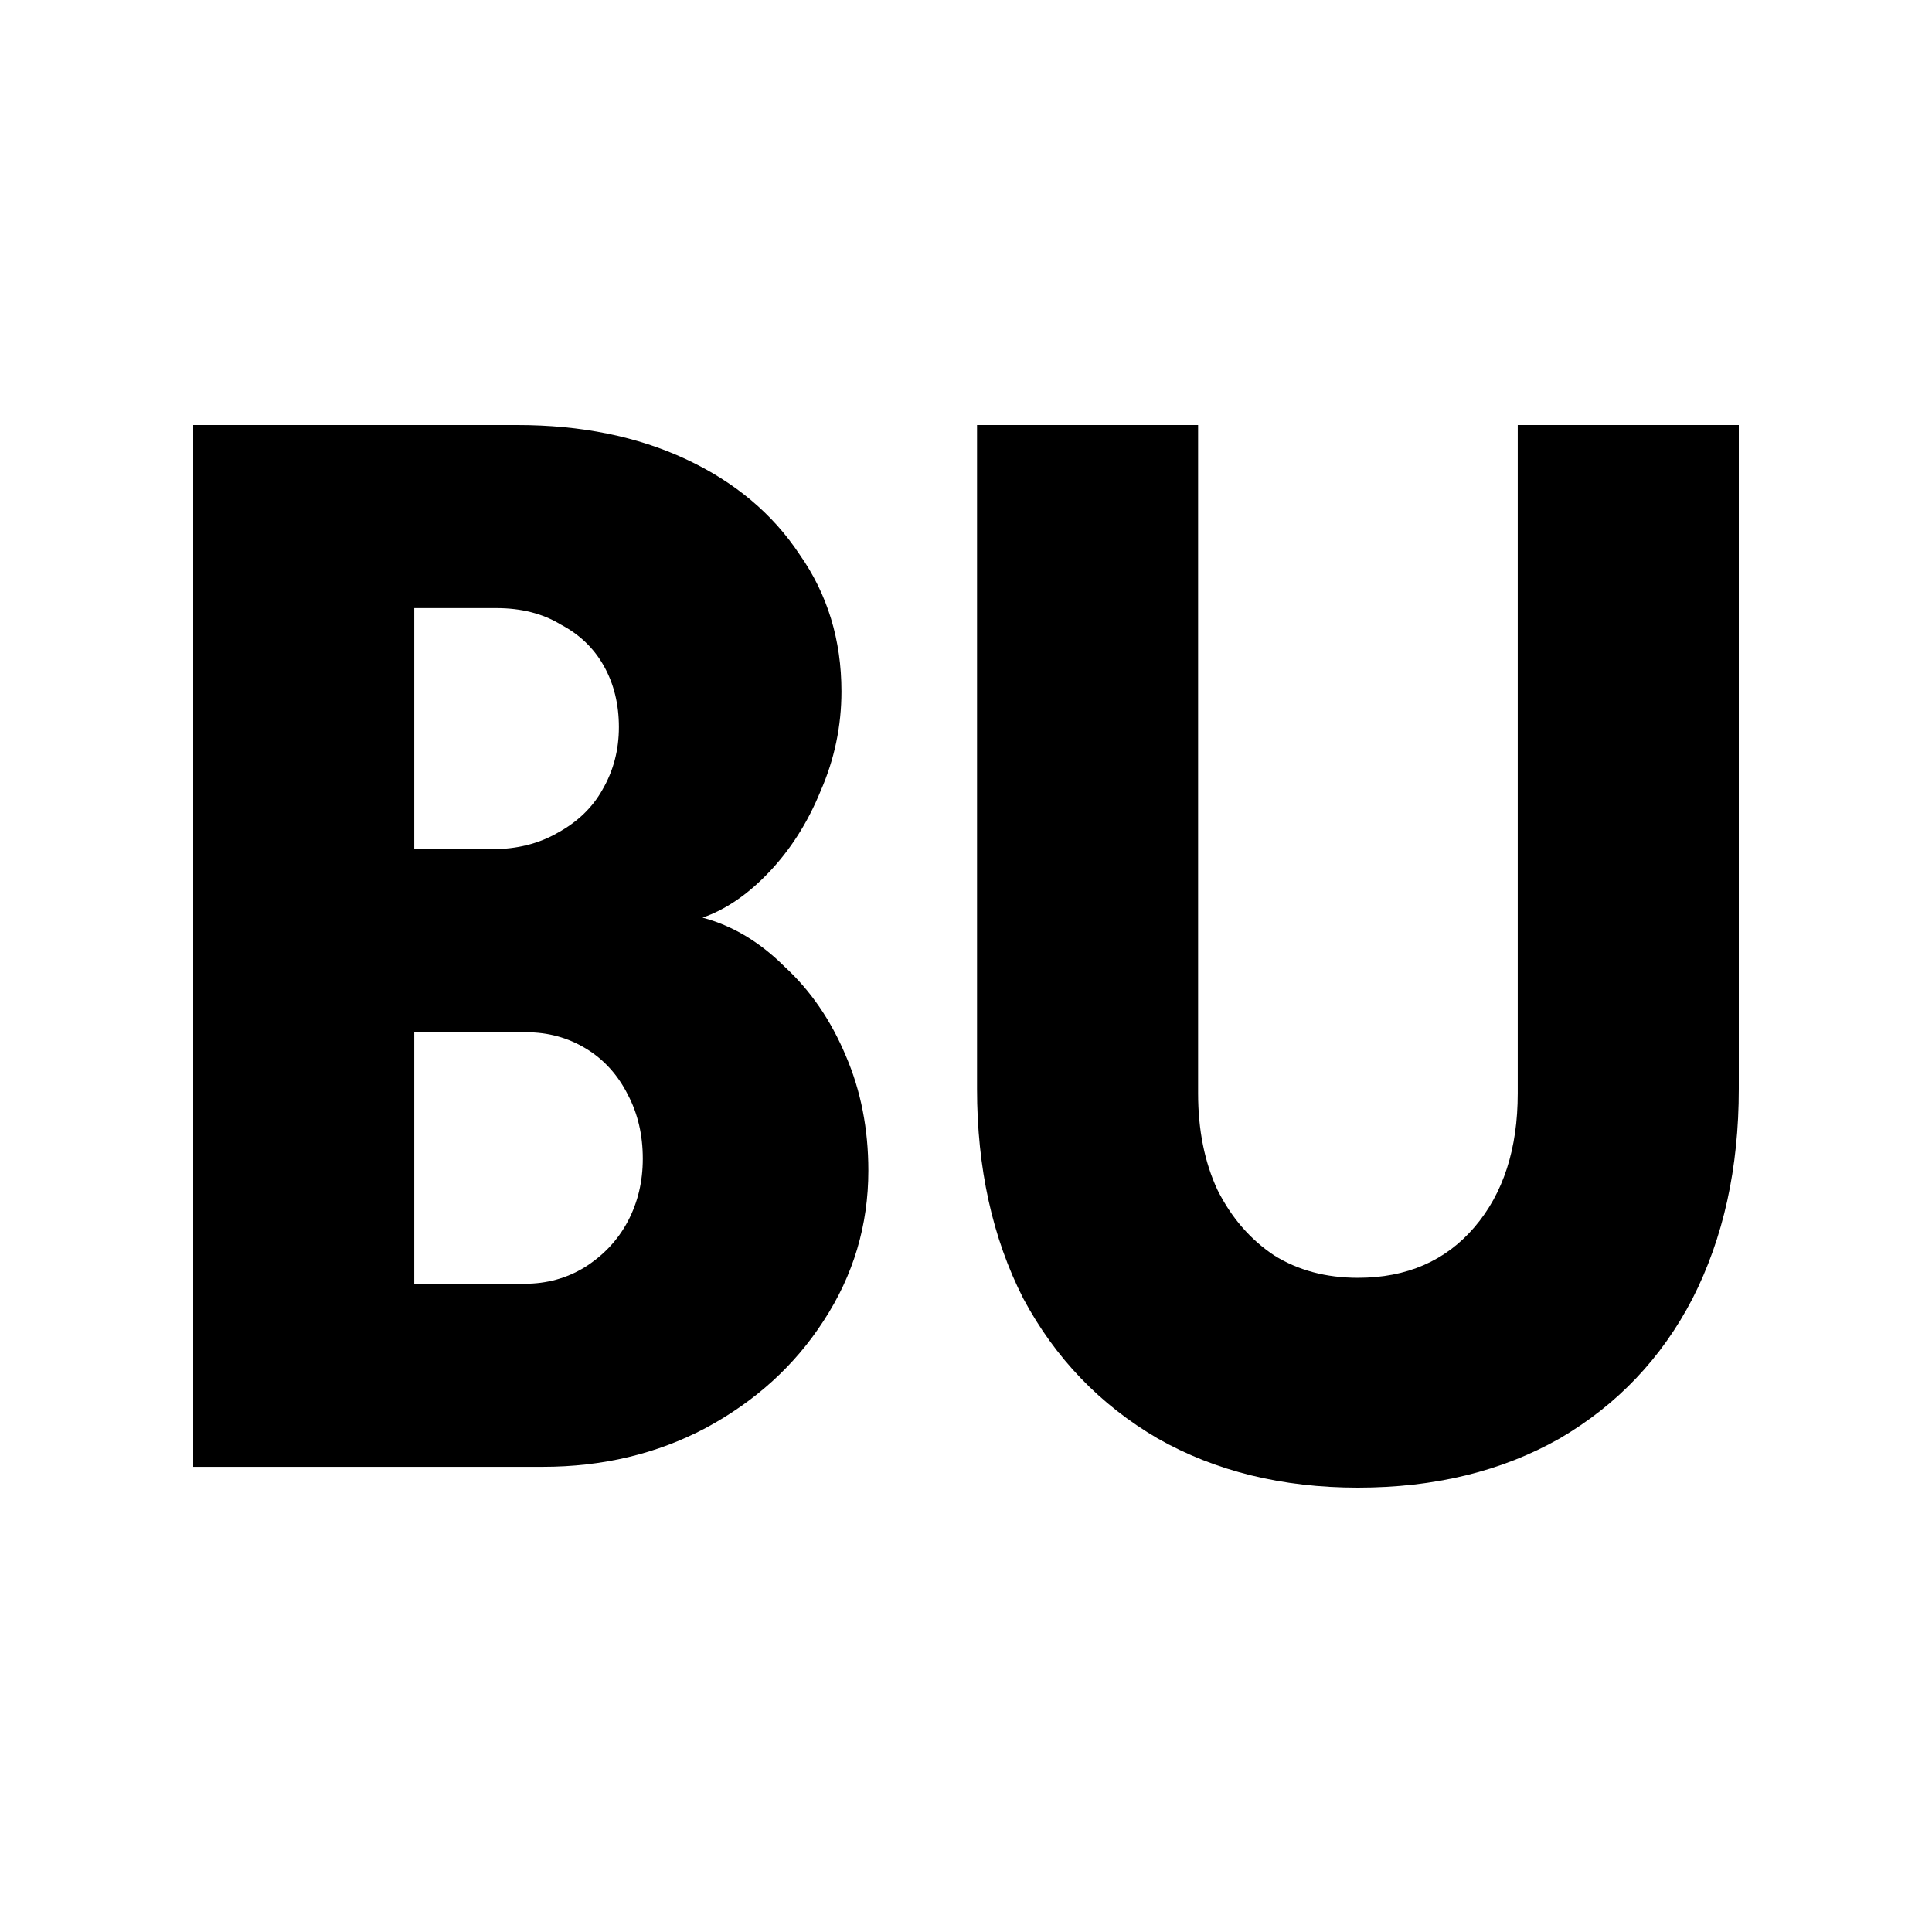
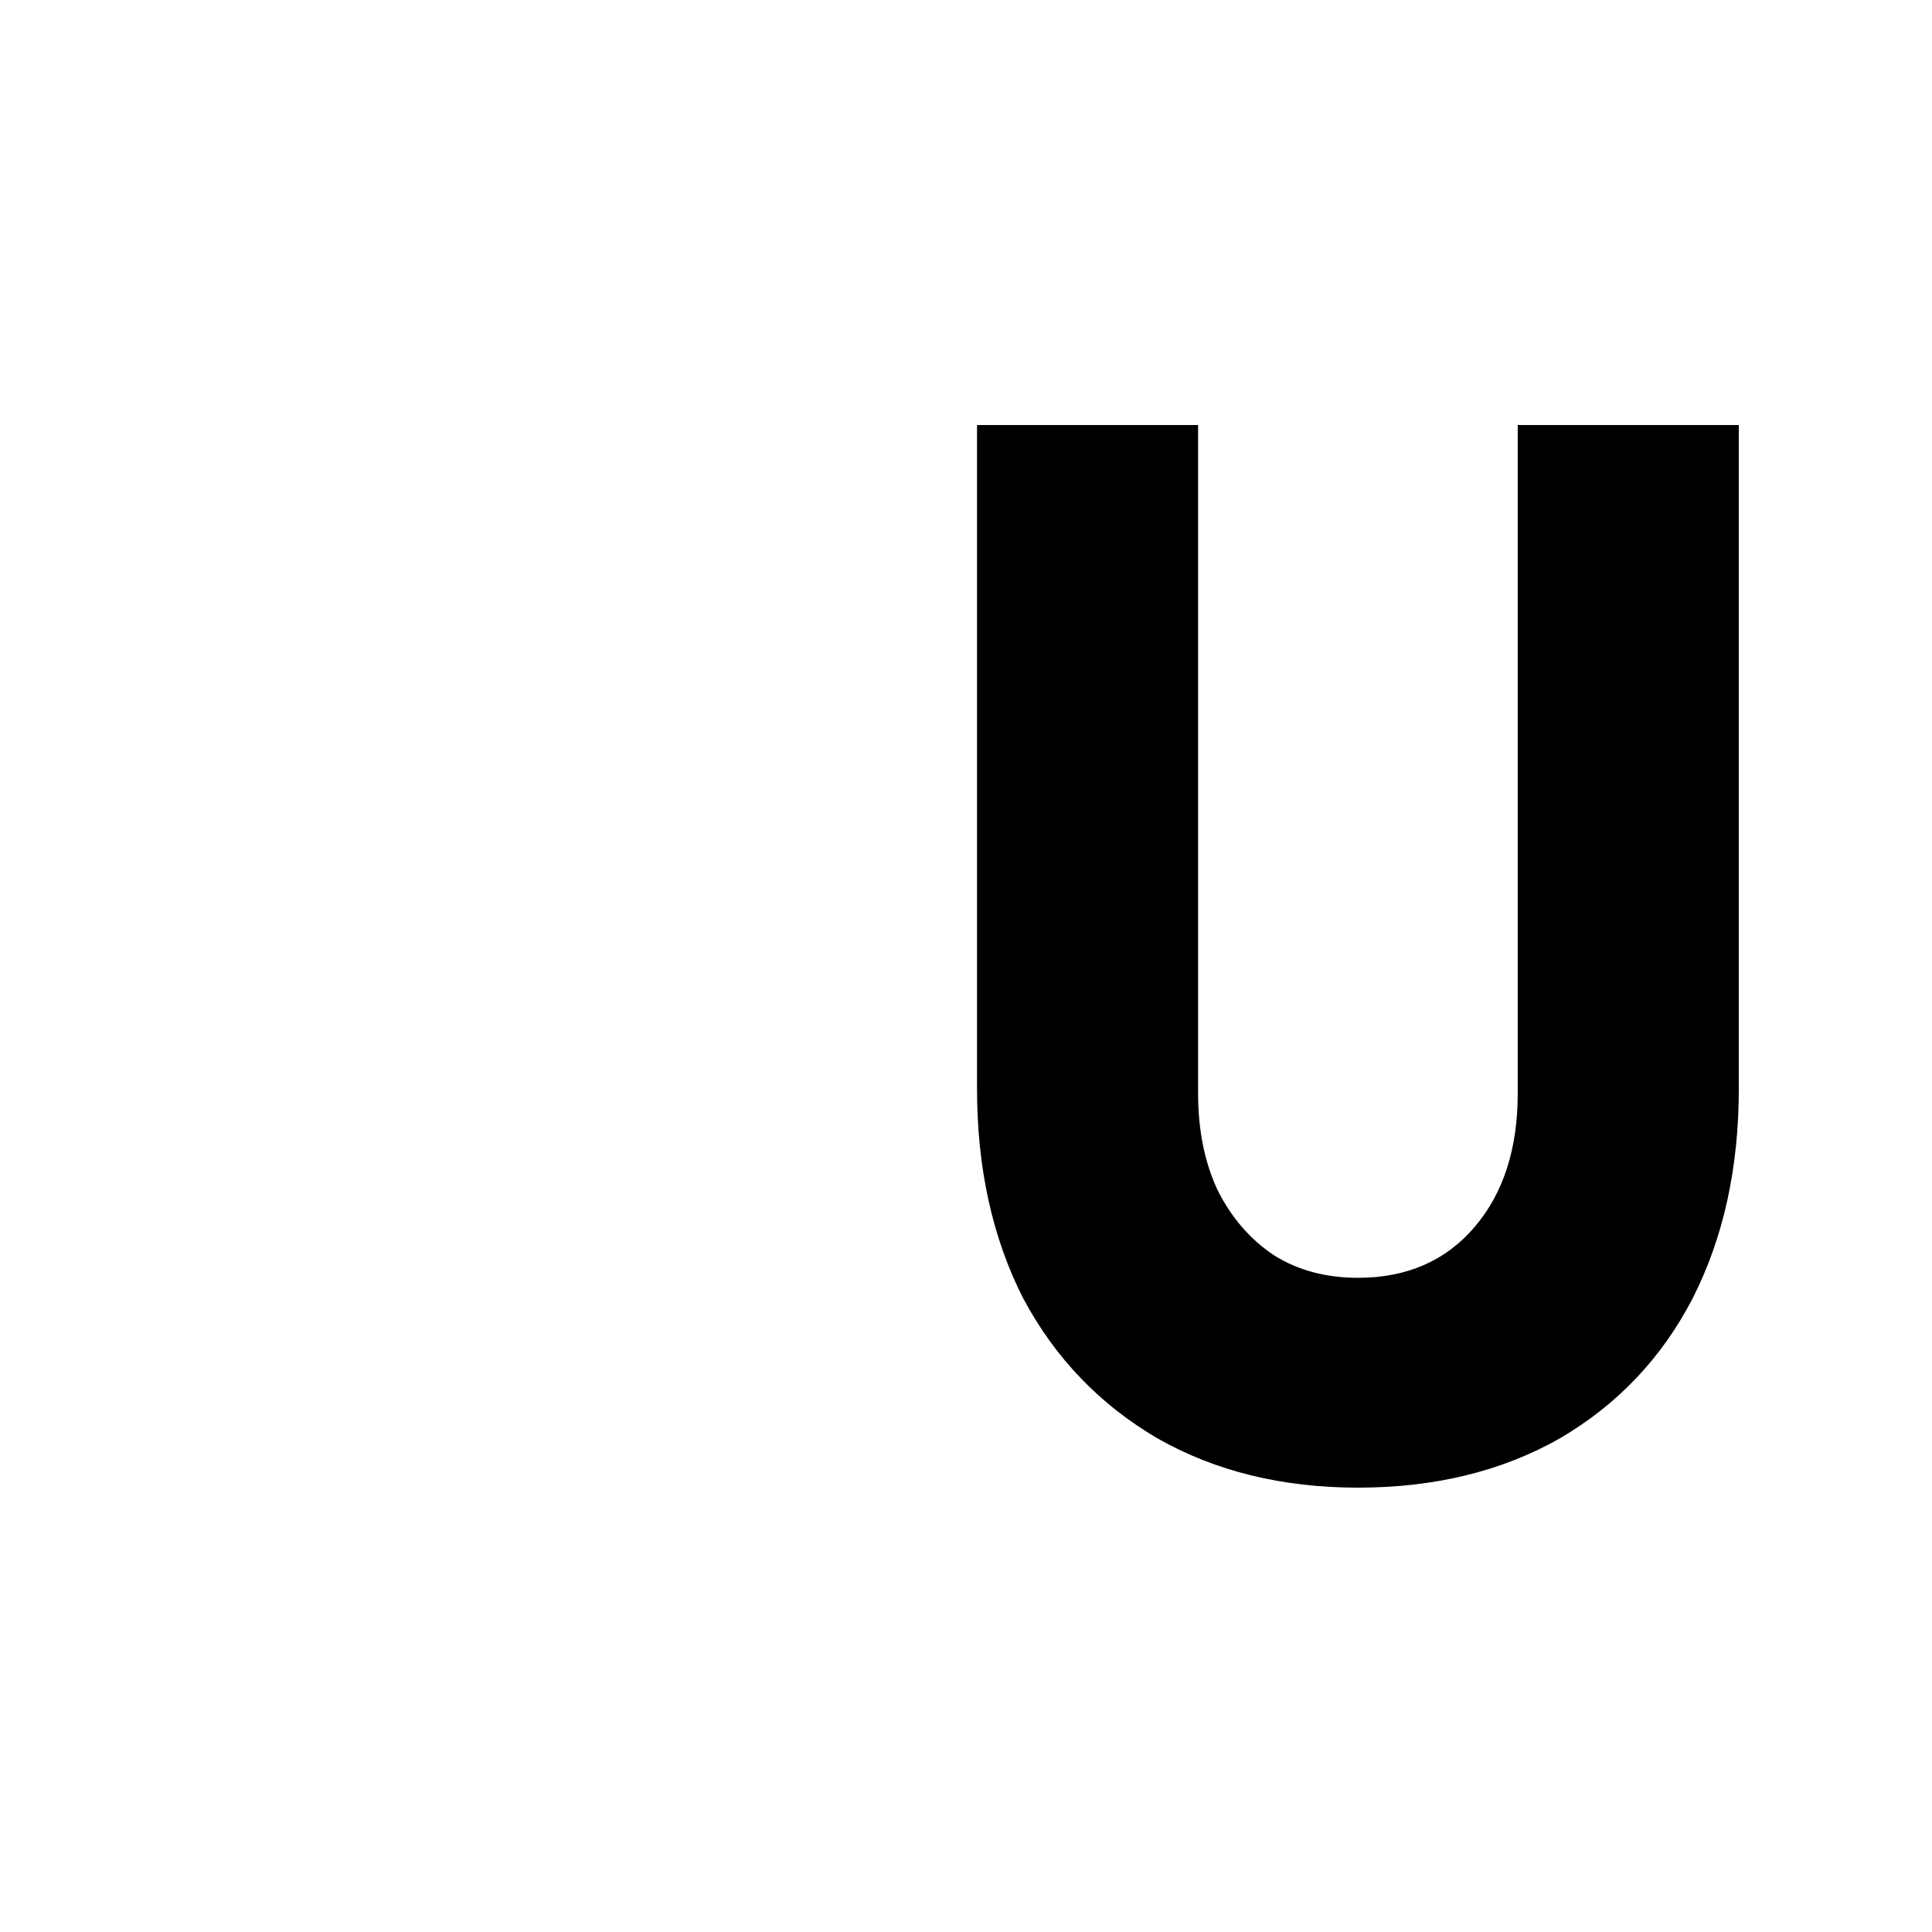
<svg xmlns="http://www.w3.org/2000/svg" width="100" height="100" viewBox="0 0 100 100" fill="none">
-   <path d="M10 22H26.776C30.075 22 32.987 22.591 35.513 23.772C38.038 24.953 39.997 26.596 41.388 28.702C42.831 30.756 43.553 33.118 43.553 35.788C43.553 37.586 43.192 39.306 42.471 40.95C41.801 42.593 40.899 44.005 39.765 45.186C38.682 46.316 37.548 47.086 36.363 47.497C37.909 47.908 39.327 48.755 40.615 50.039C41.955 51.272 43.012 52.812 43.785 54.661C44.558 56.459 44.945 58.436 44.945 60.592C44.945 63.417 44.172 66.01 42.625 68.373C41.131 70.683 39.095 72.532 36.518 73.919C33.992 75.254 31.183 75.922 28.091 75.922H10V22ZM27.163 66.447C28.297 66.447 29.328 66.164 30.256 65.599C31.235 64.983 31.982 64.187 32.498 63.212C33.013 62.236 33.271 61.157 33.271 59.976C33.271 58.744 33.013 57.64 32.498 56.664C31.982 55.637 31.261 54.841 30.333 54.276C29.405 53.711 28.374 53.429 27.24 53.429H21.442V66.447H27.163ZM25.462 43.954C26.751 43.954 27.885 43.671 28.864 43.106C29.895 42.542 30.668 41.797 31.183 40.873C31.75 39.897 32.034 38.818 32.034 37.637C32.034 36.456 31.776 35.403 31.261 34.479C30.745 33.555 29.998 32.836 29.018 32.322C28.091 31.757 26.983 31.475 25.694 31.475H21.442V43.954H25.462Z" fill="black" />
  <path d="M70.286 77C66.369 77 62.915 76.153 59.926 74.458C56.937 72.712 54.617 70.298 52.968 67.217C51.37 64.085 50.571 60.464 50.571 56.356V22H62.013V56.587C62.013 58.487 62.348 60.156 63.018 61.594C63.74 63.032 64.719 64.162 65.956 64.983C67.193 65.754 68.636 66.139 70.286 66.139C72.811 66.139 74.821 65.266 76.316 63.52C77.811 61.774 78.558 59.463 78.558 56.587V22H90V56.356C90 60.464 89.201 64.085 87.603 67.217C86.006 70.298 83.712 72.712 80.723 74.458C77.733 76.153 74.254 77 70.286 77Z" fill="black" />
</svg>